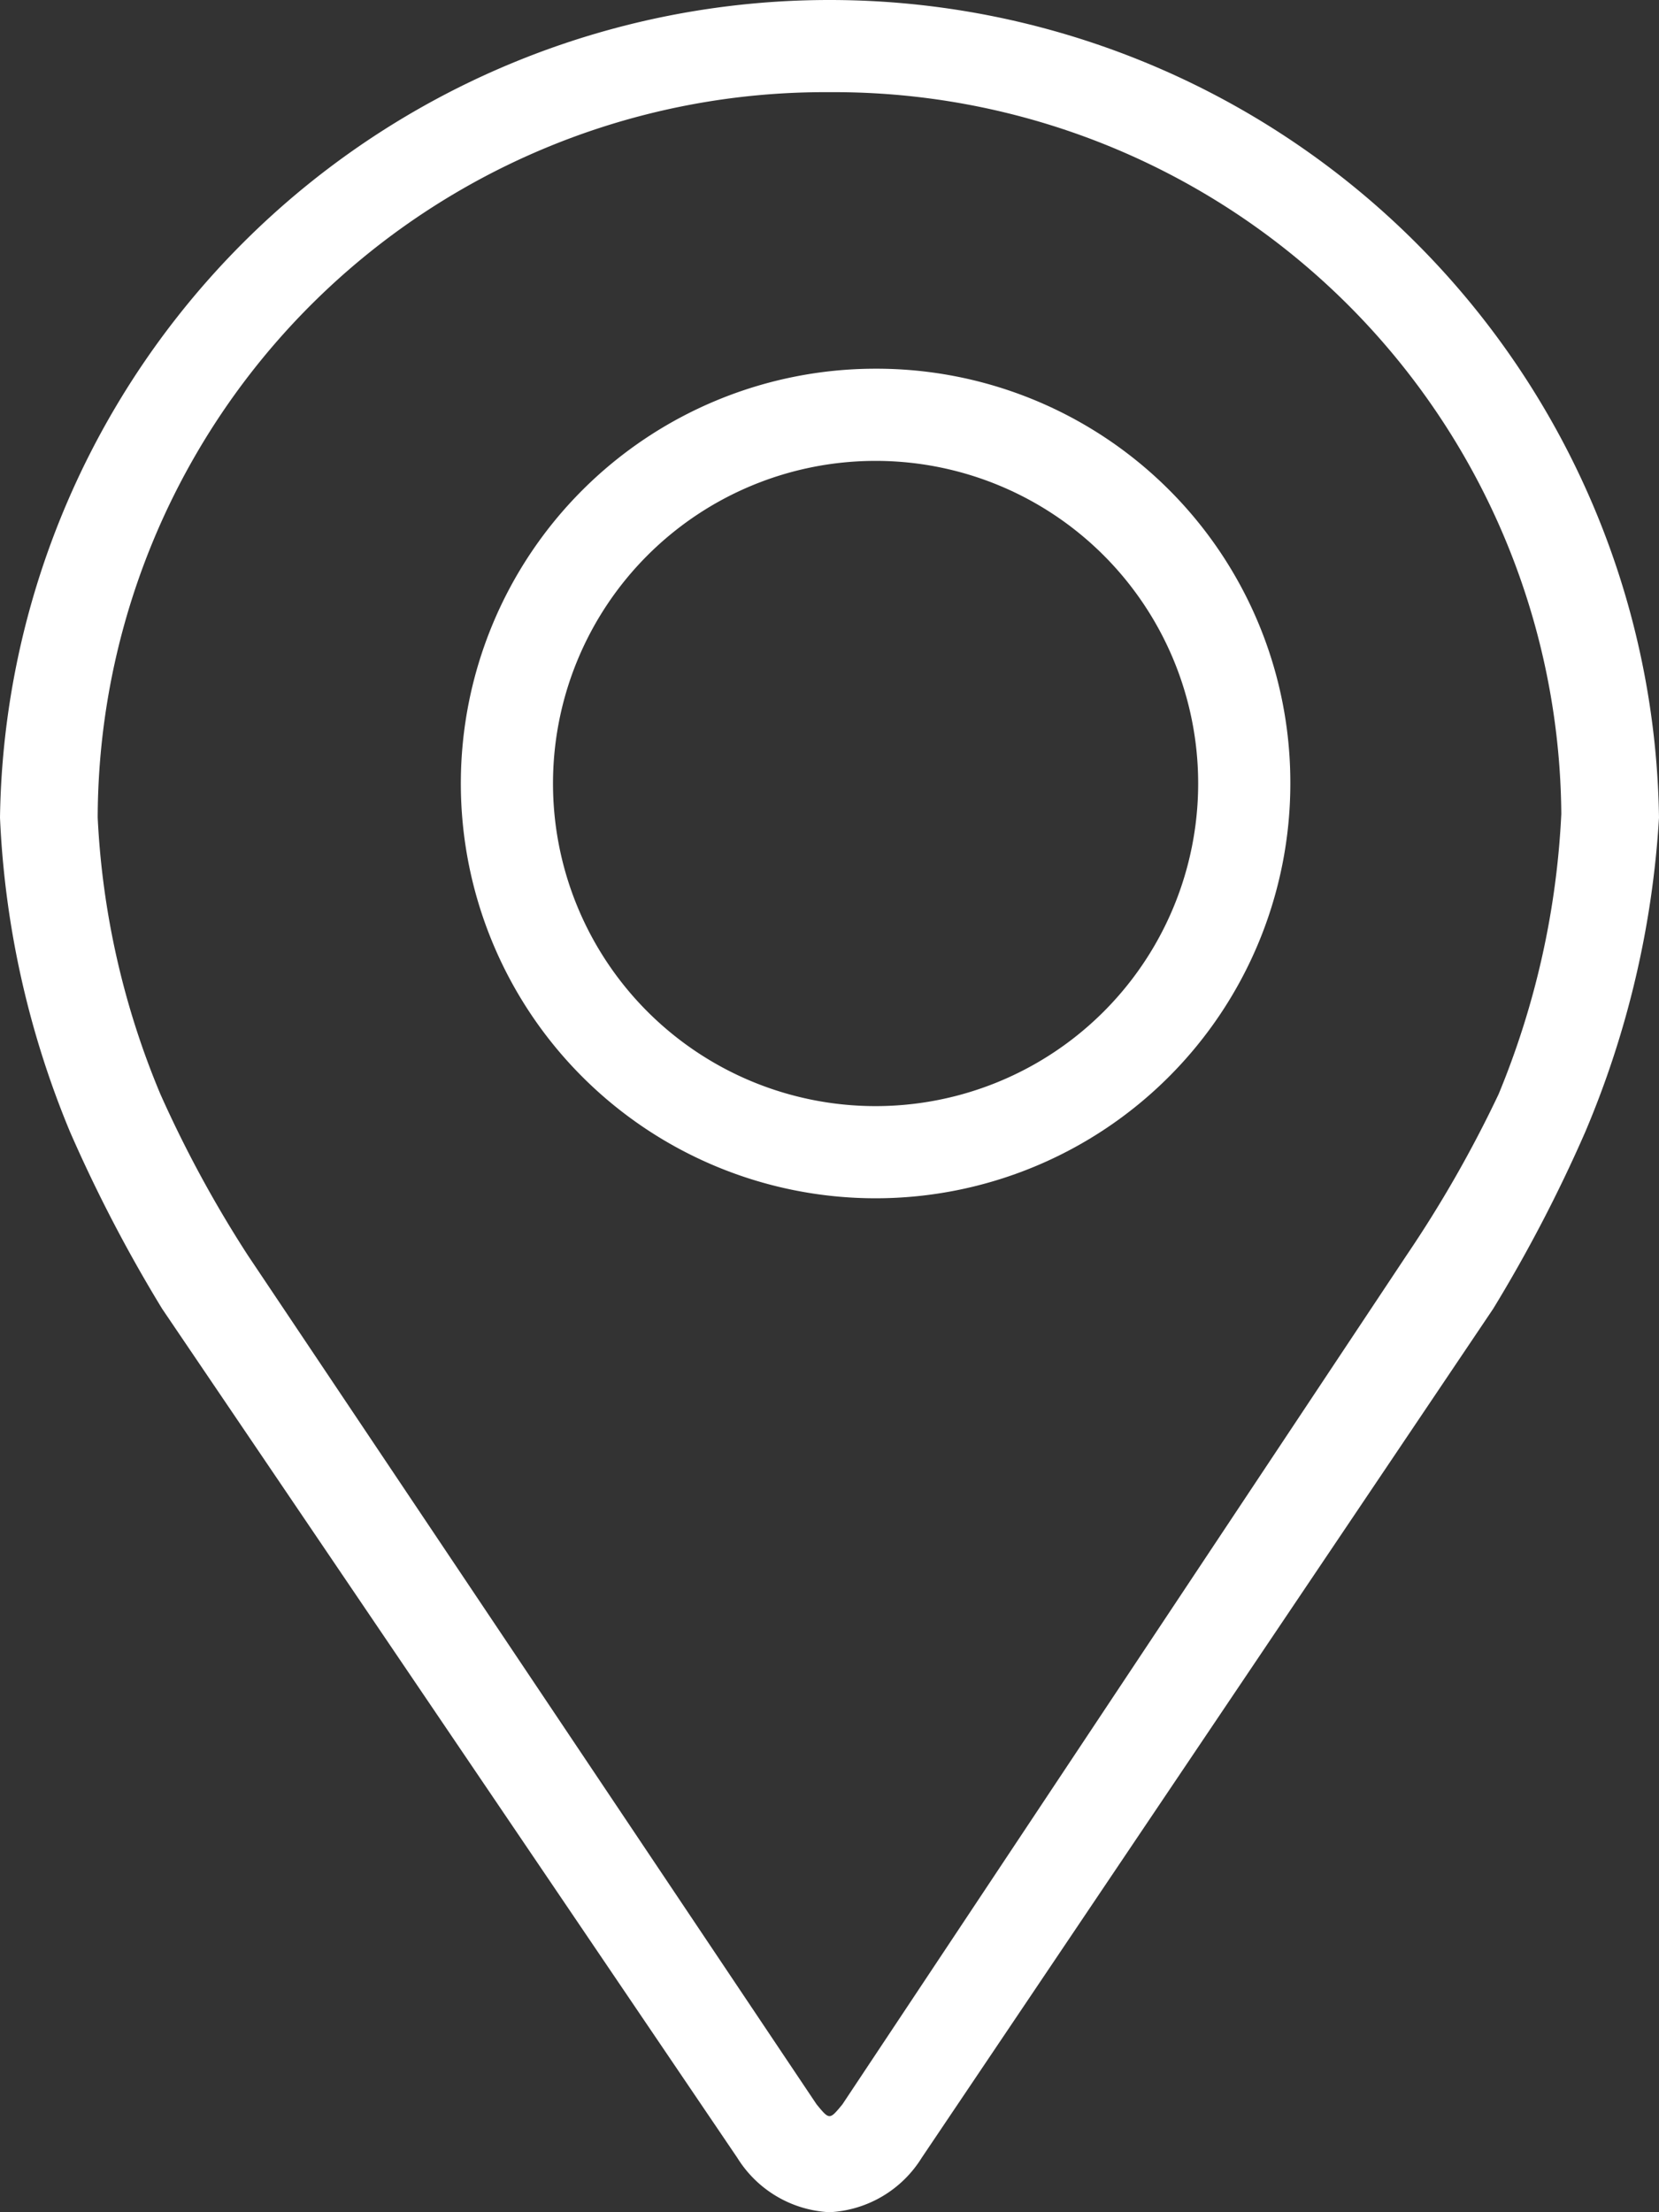
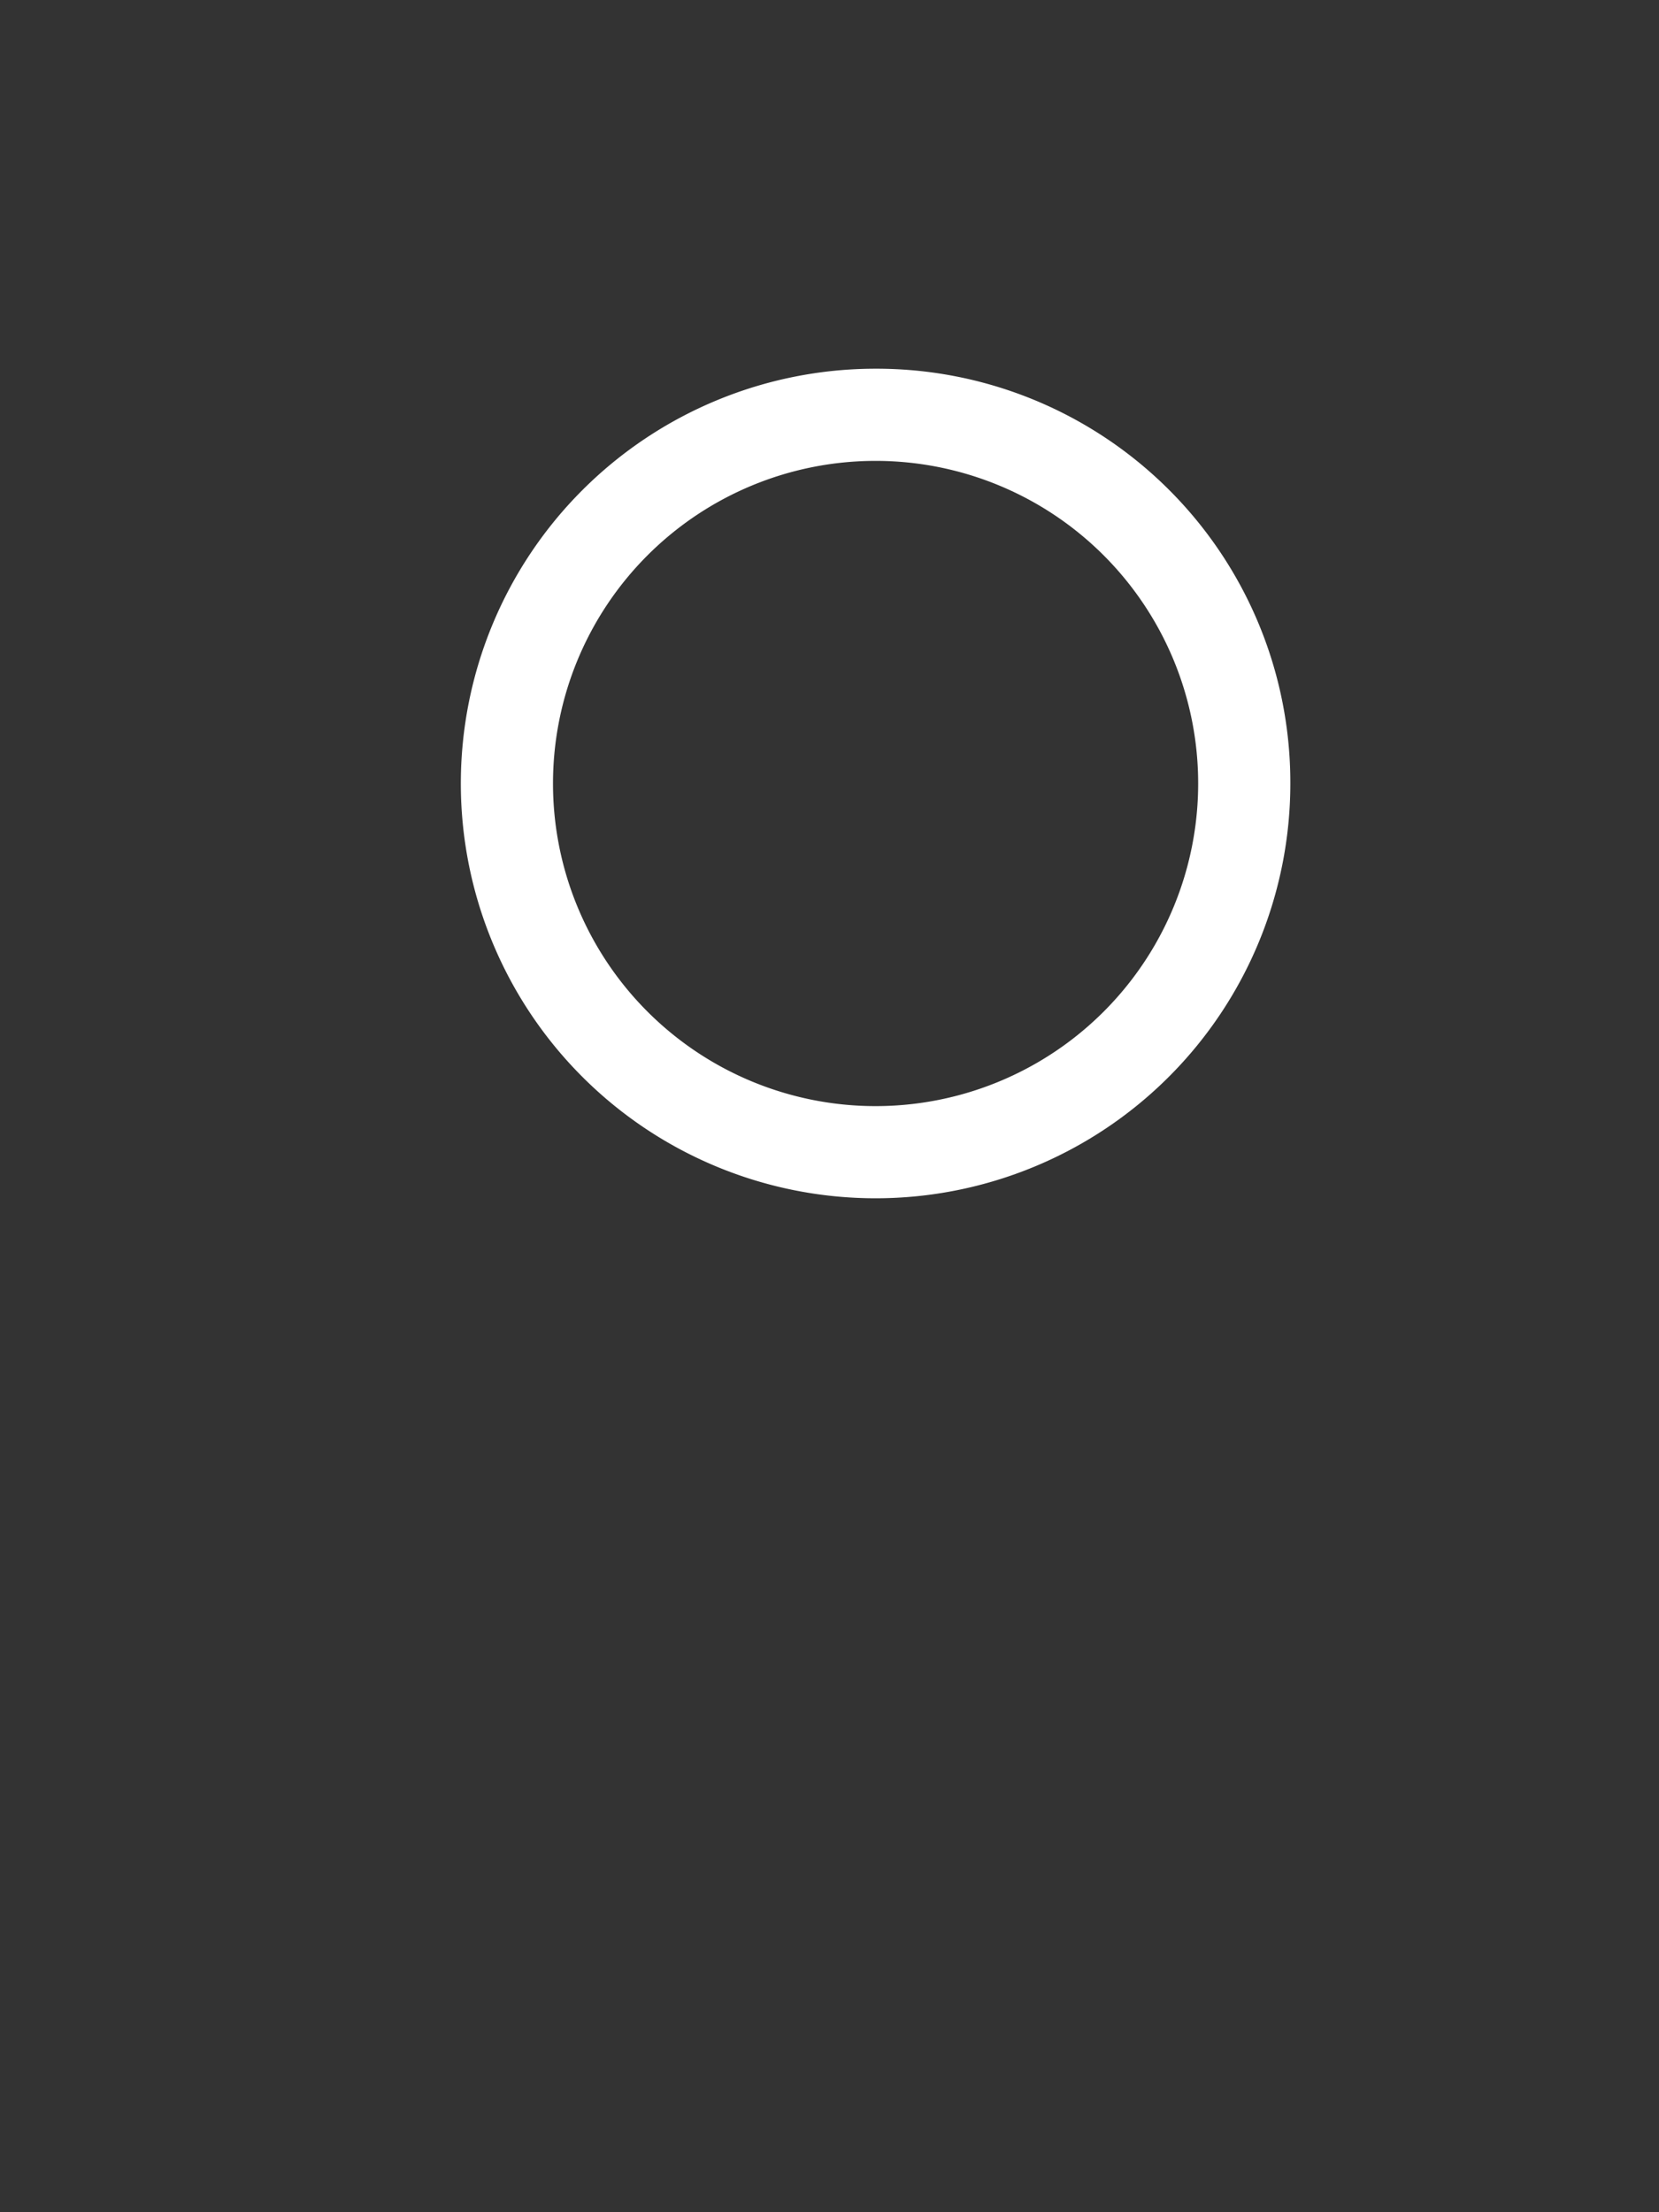
<svg xmlns="http://www.w3.org/2000/svg" id="Calque_1" data-name="Calque 1" viewBox="0 0 18 24">
  <rect x="0" y="0" width="18" height="24" fill="#333333" stroke="none" />
  <defs>
    <style>.cls-1{fill:#fff;}</style>
  </defs>
  <g id="Symbols">
    <g id="Footer-mobile">
      <g id="Group-6">
        <g id="pin-">
-           <path id="Shape" class="cls-1" d="M9,0A9,9,0,0,0,0,8.87a10,10,0,0,0,.76,3.41,15.91,15.91,0,0,0,1,1.92L8,23.41A1.25,1.25,0,0,0,9,24a1.25,1.25,0,0,0,1-.59l6.2-9.21a15.91,15.91,0,0,0,1-1.92A10.29,10.29,0,0,0,18,8.87,9,9,0,0,0,9,0Zm7.26,11.87a13.17,13.17,0,0,1-1,1.75L9.14,22.83C9,23,9,23,8.86,22.83L2.69,13.62a12.86,12.86,0,0,1-.95-1.75,8.85,8.85,0,0,1-.68-3A7.89,7.89,0,0,1,9,1H9a7.89,7.89,0,0,1,7.94,7.83A9.08,9.08,0,0,1,16.26,11.87Z" />
-           <path id="Shape-2" class="cls-1" d="M9.5,4A4.5,4.5,0,1,0,14,8.5,4.49,4.49,0,0,0,9.5,4Zm0,8A3.5,3.5,0,1,1,13,8.5,3.5,3.5,0,0,1,9.5,12Z" />
+           <path id="Shape-2" class="cls-1" d="M9.5,4A4.5,4.5,0,1,0,14,8.5,4.49,4.49,0,0,0,9.5,4Zm0,8A3.5,3.5,0,1,1,13,8.5,3.5,3.5,0,0,1,9.5,12" />
        </g>
      </g>
    </g>
  </g>
</svg>